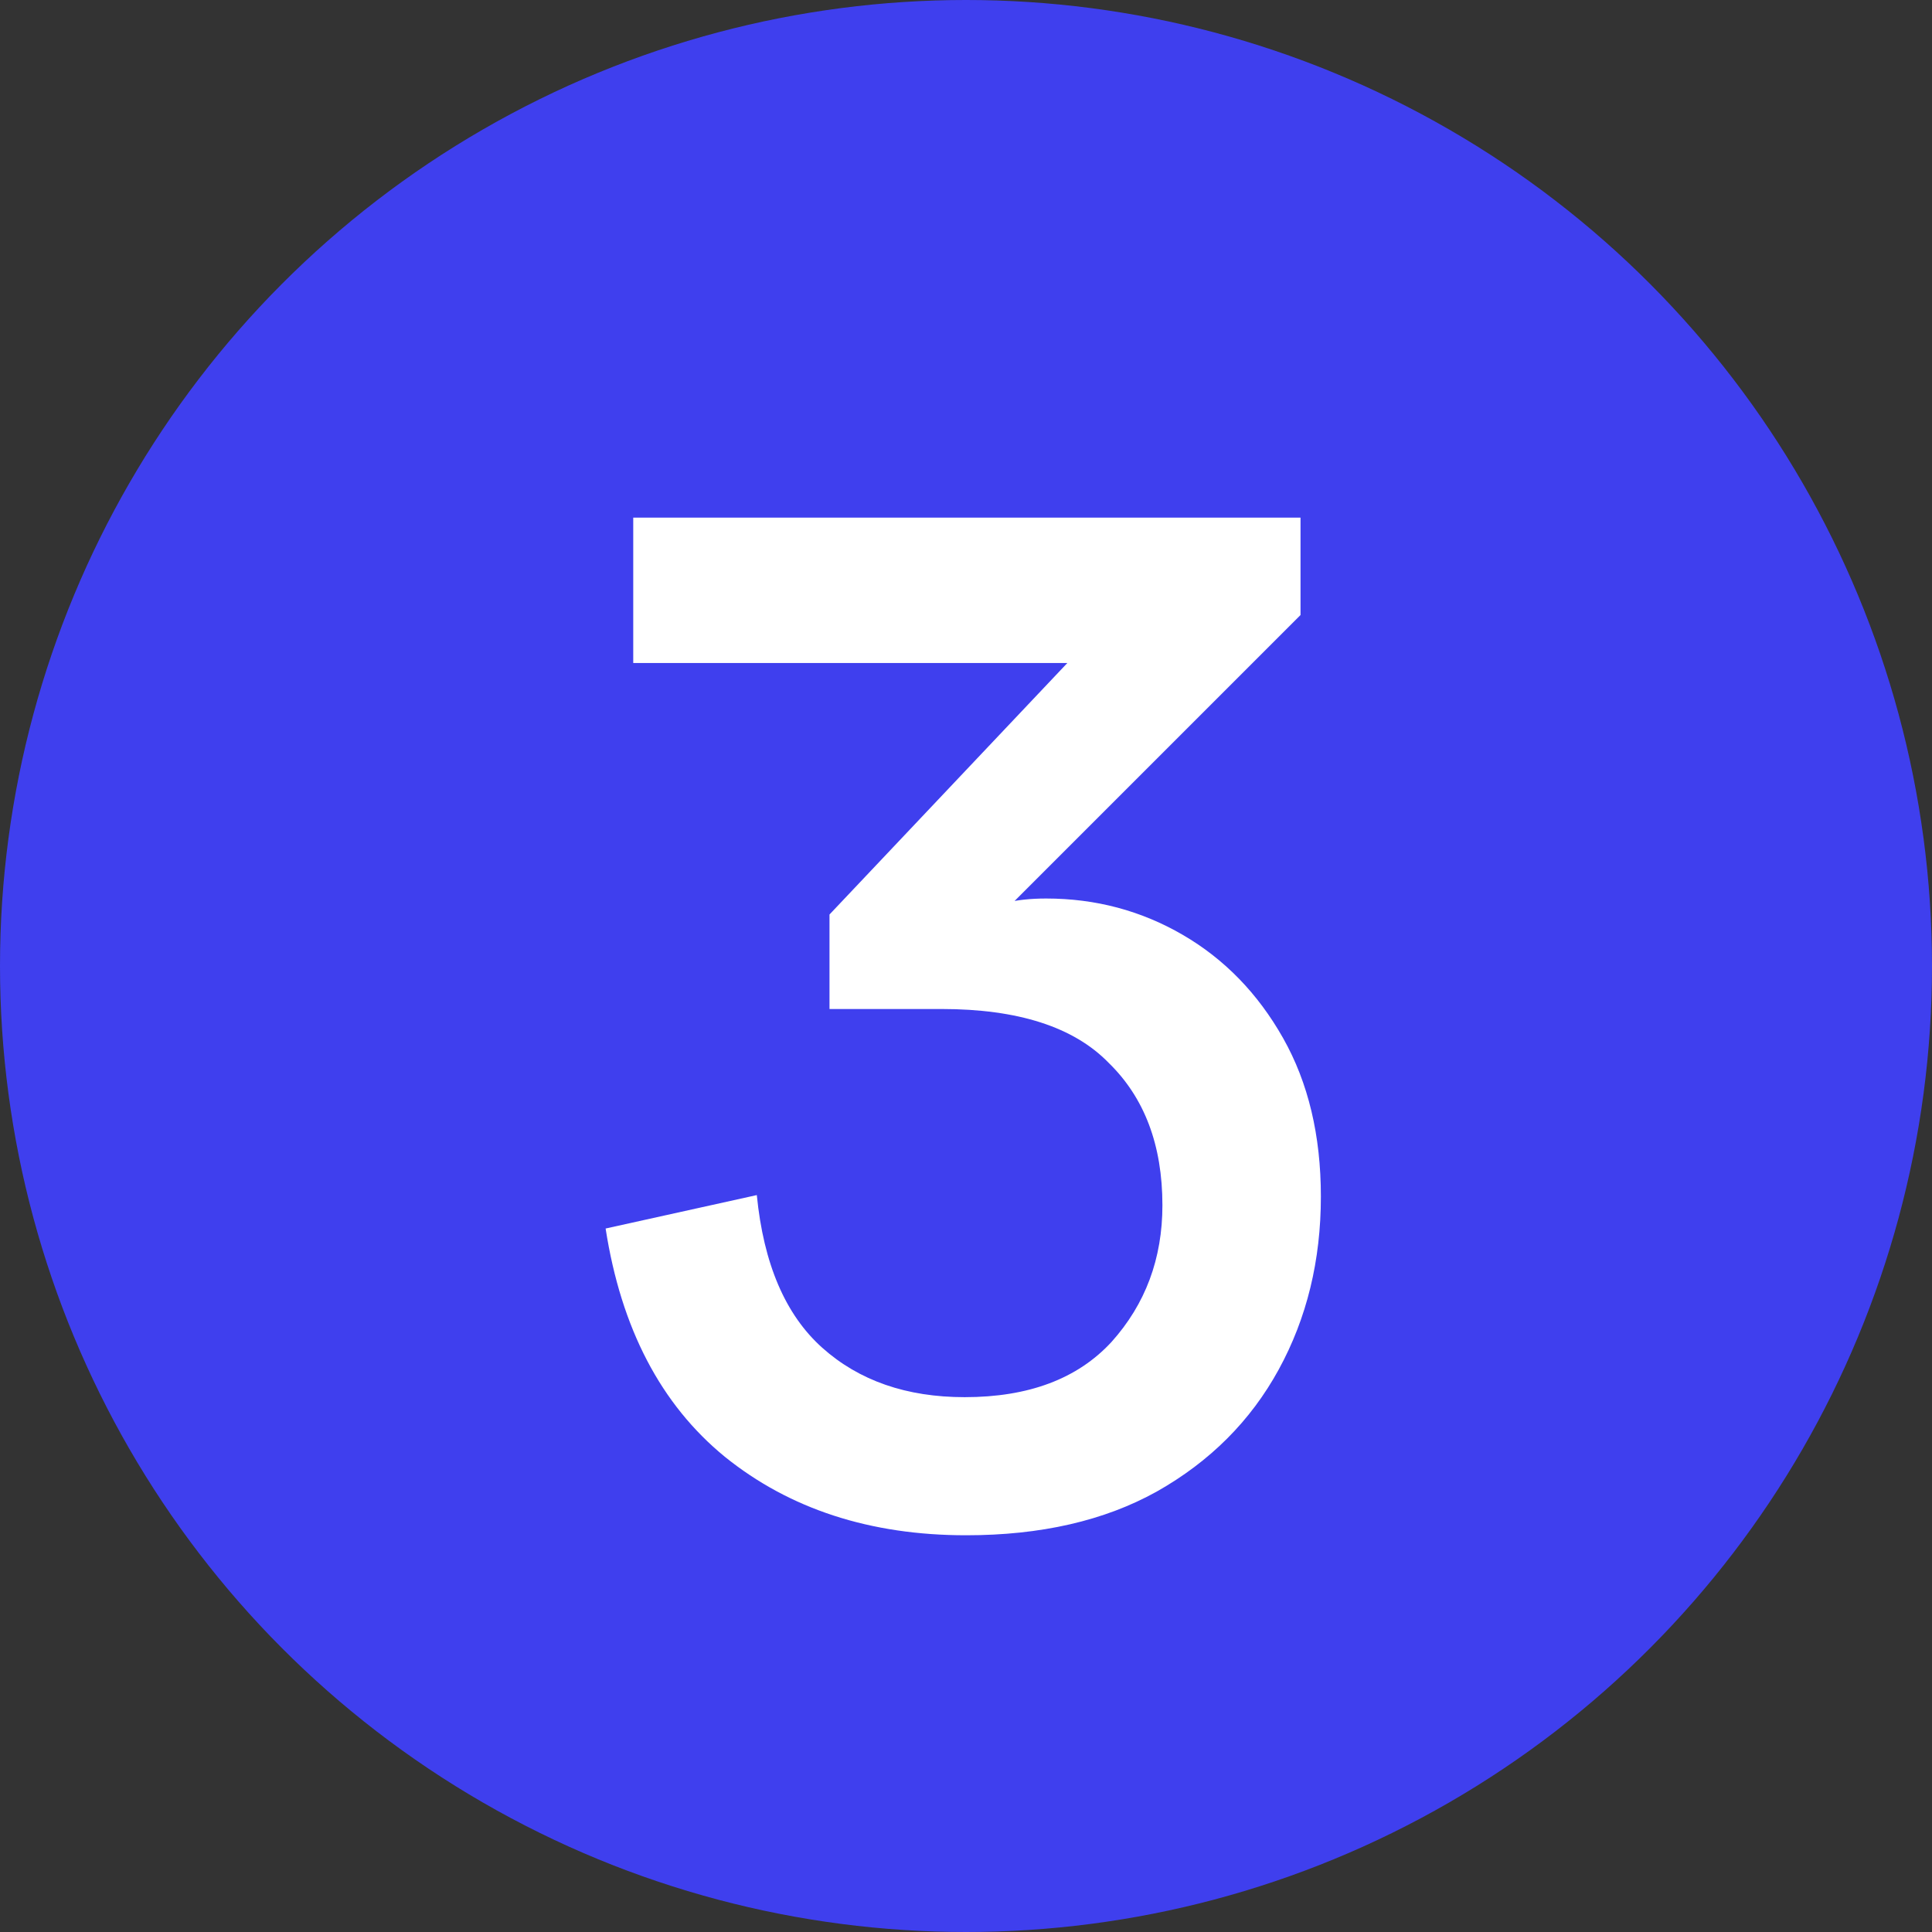
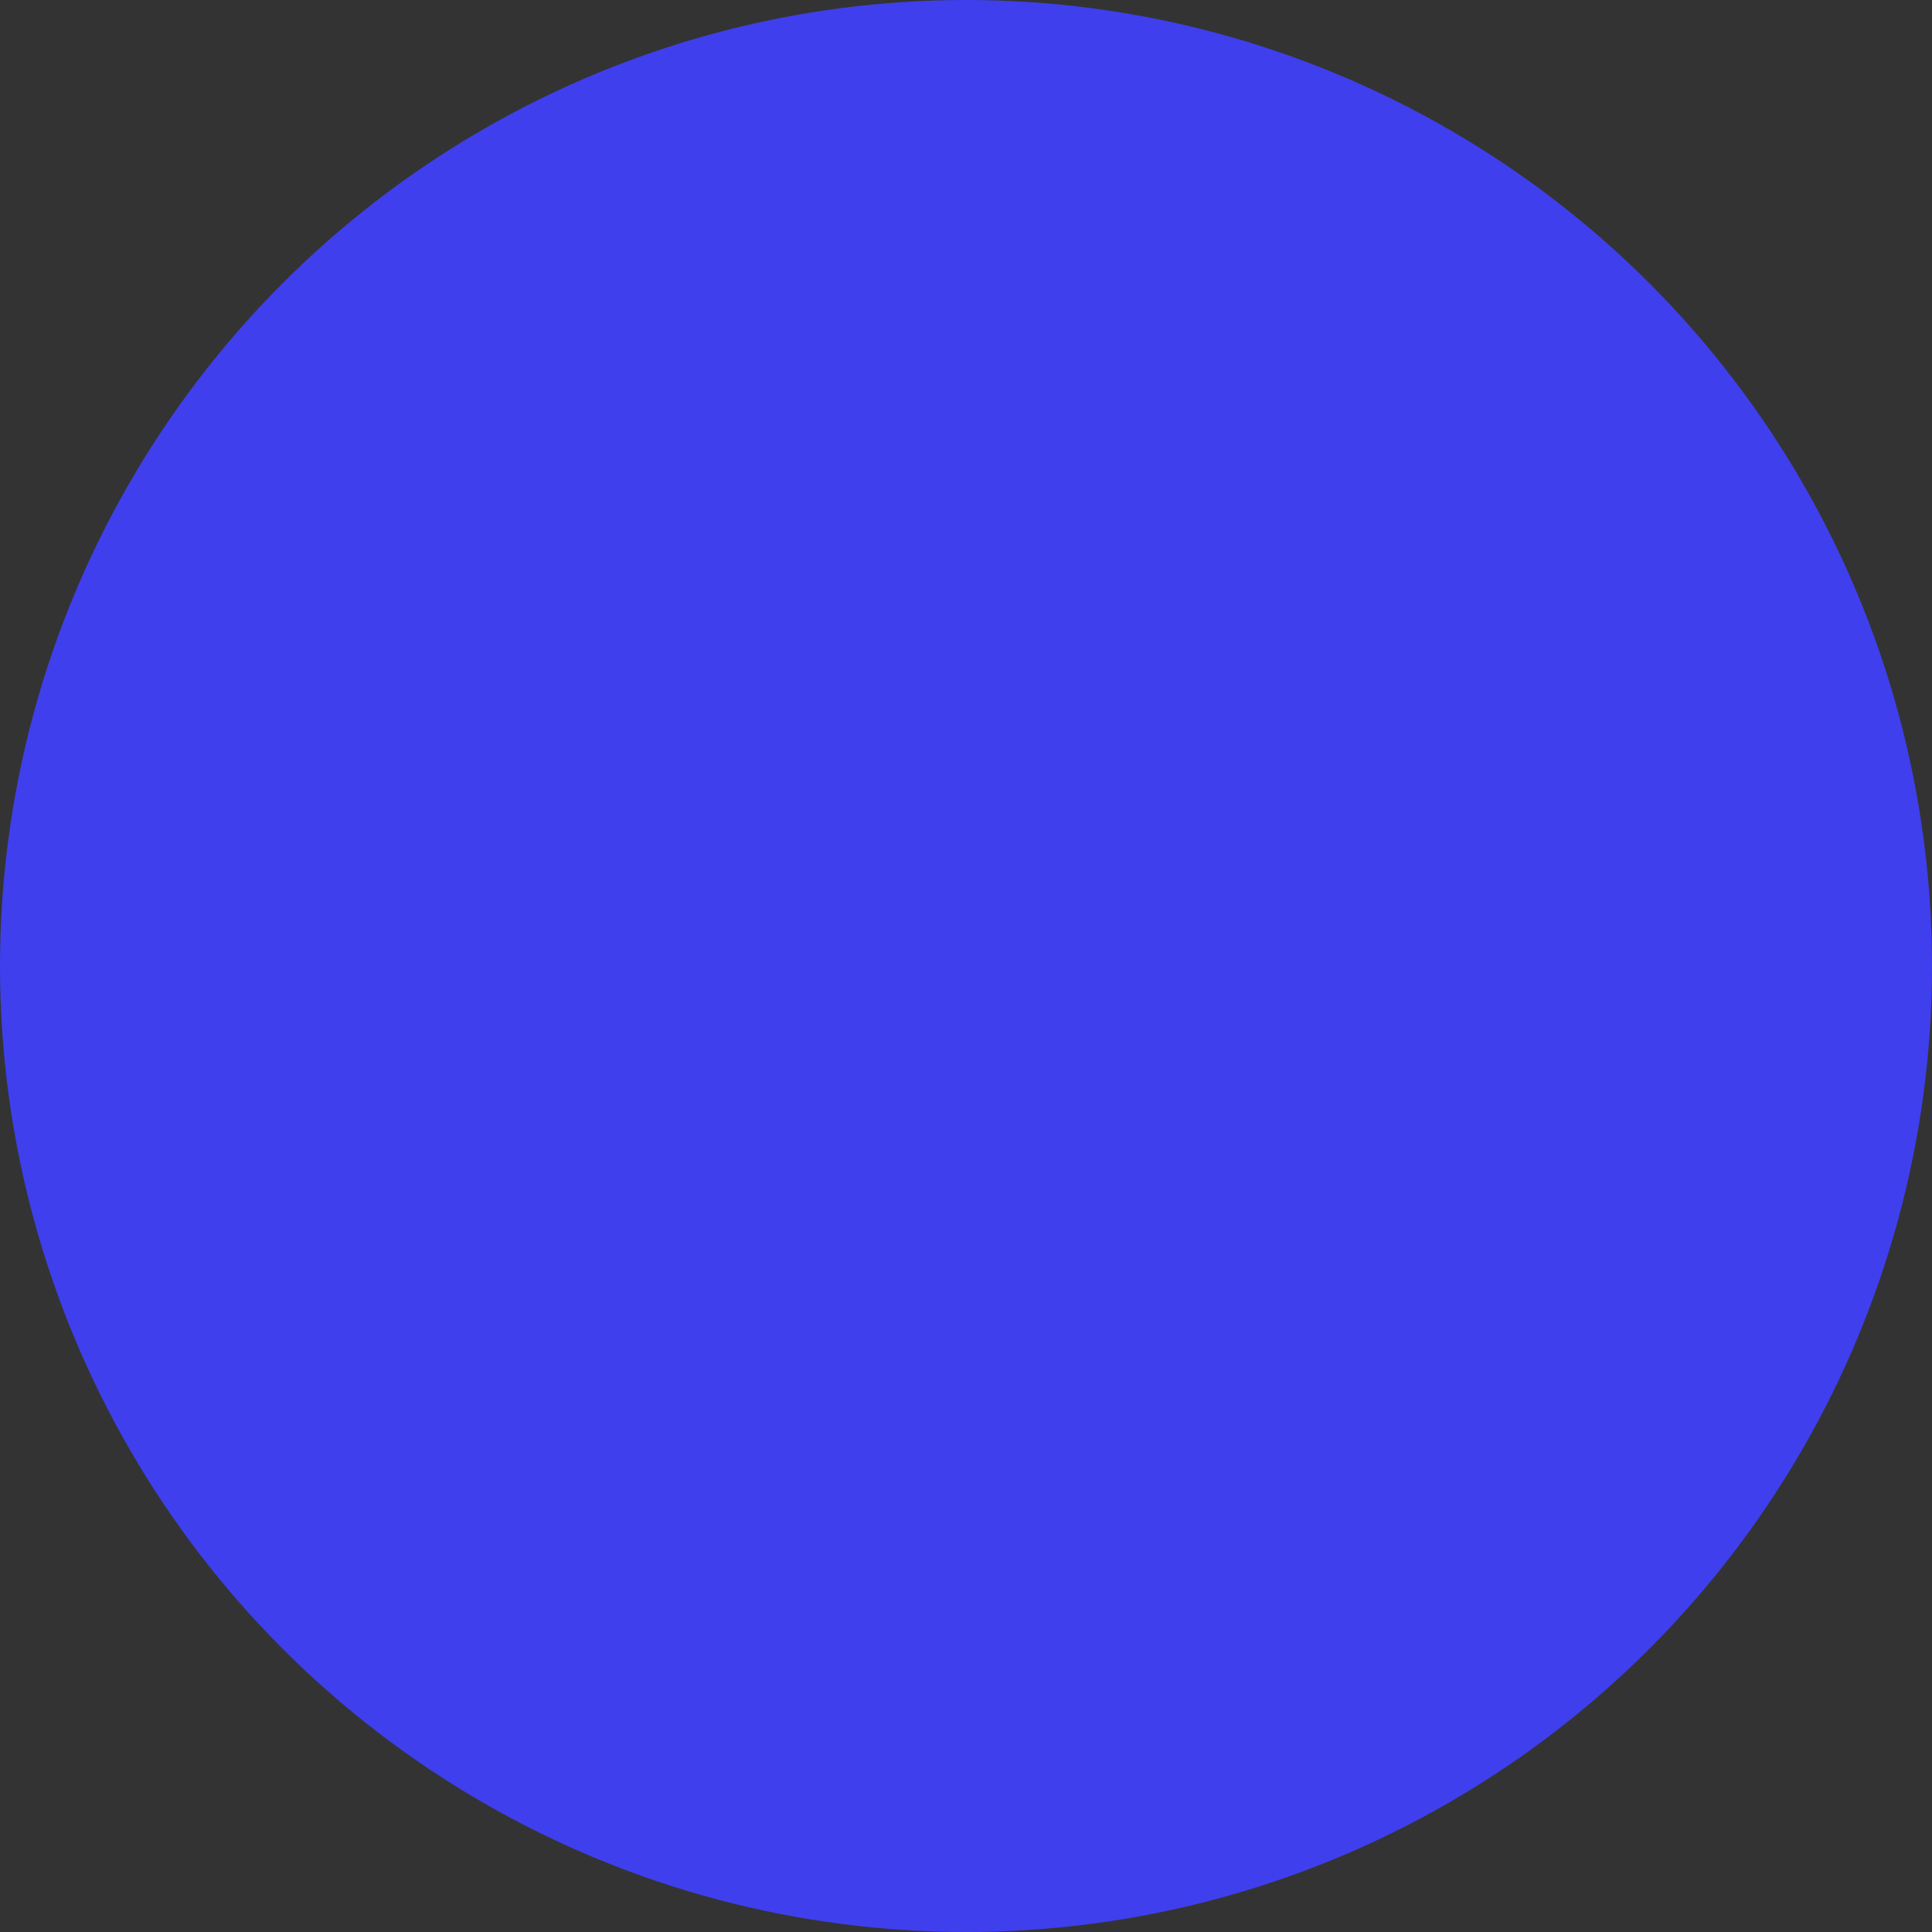
<svg xmlns="http://www.w3.org/2000/svg" width="202" height="202" viewBox="0 0 202 202" fill="none">
  <rect x="0" y="0" width="202" height="202" fill="#333333" stroke="none" />
  <circle cx="101" cy="101" r="101" fill="#3F3FEE" />
-   <path d="M101.016 160.52C90.984 160.52 82.573 157.784 75.784 152.312C69.096 146.84 64.941 138.885 63.32 128.448L79.128 124.952C79.837 132.147 82.117 137.467 85.968 140.912C89.819 144.357 94.784 146.08 100.864 146.08C107.552 146.08 112.669 144.155 116.216 140.304C119.763 136.352 121.536 131.589 121.536 126.016C121.536 119.733 119.661 114.768 115.912 111.12C112.264 107.371 106.437 105.496 98.432 105.496H86.728V95.616L118.496 62.024L135.976 64.304L99.192 101.088L101.168 96.072C102.587 95.261 103.904 94.704 105.12 94.4C106.336 94.096 107.755 93.944 109.376 93.944C114.544 93.944 119.307 95.211 123.664 97.744C128.021 100.277 131.517 103.875 134.152 108.536C136.787 113.197 138.104 118.72 138.104 125.104C138.104 131.792 136.635 137.821 133.696 143.192C130.757 148.563 126.501 152.819 120.928 155.96C115.456 159 108.819 160.52 101.016 160.52ZM66.208 69.32V54.12H135.976V64.304L123.816 69.32H66.208Z" fill="white" />
</svg>